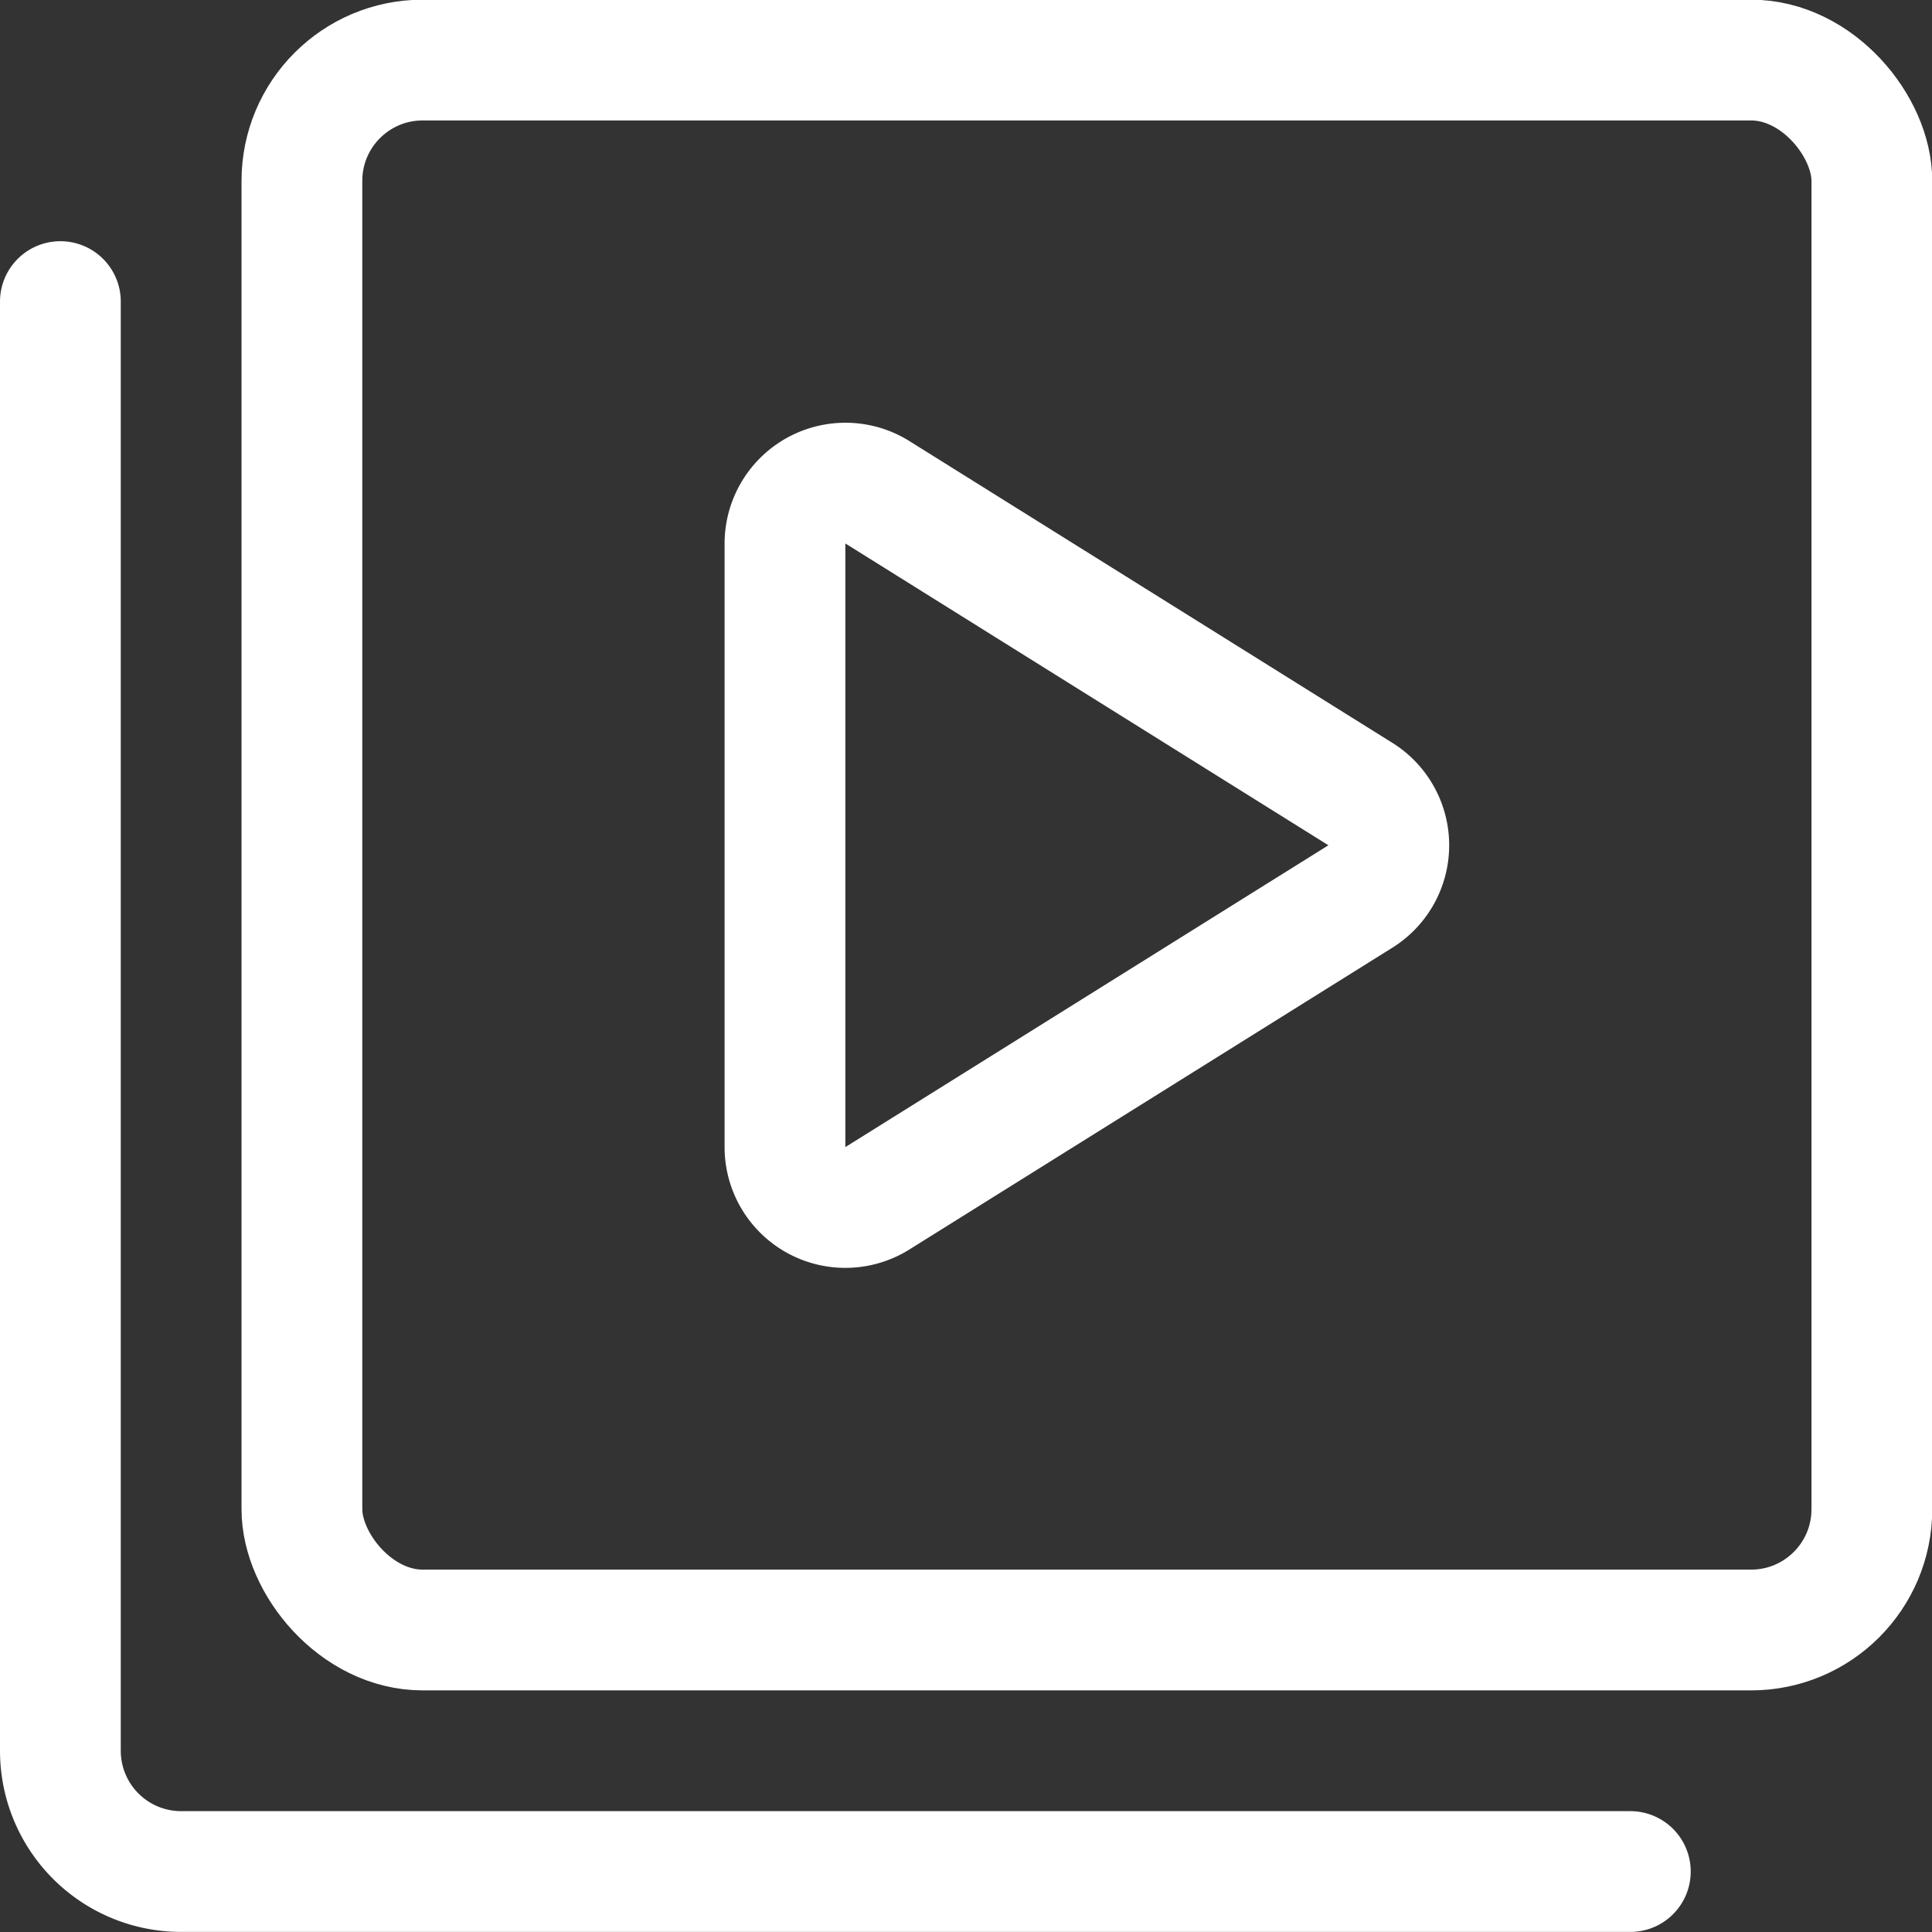
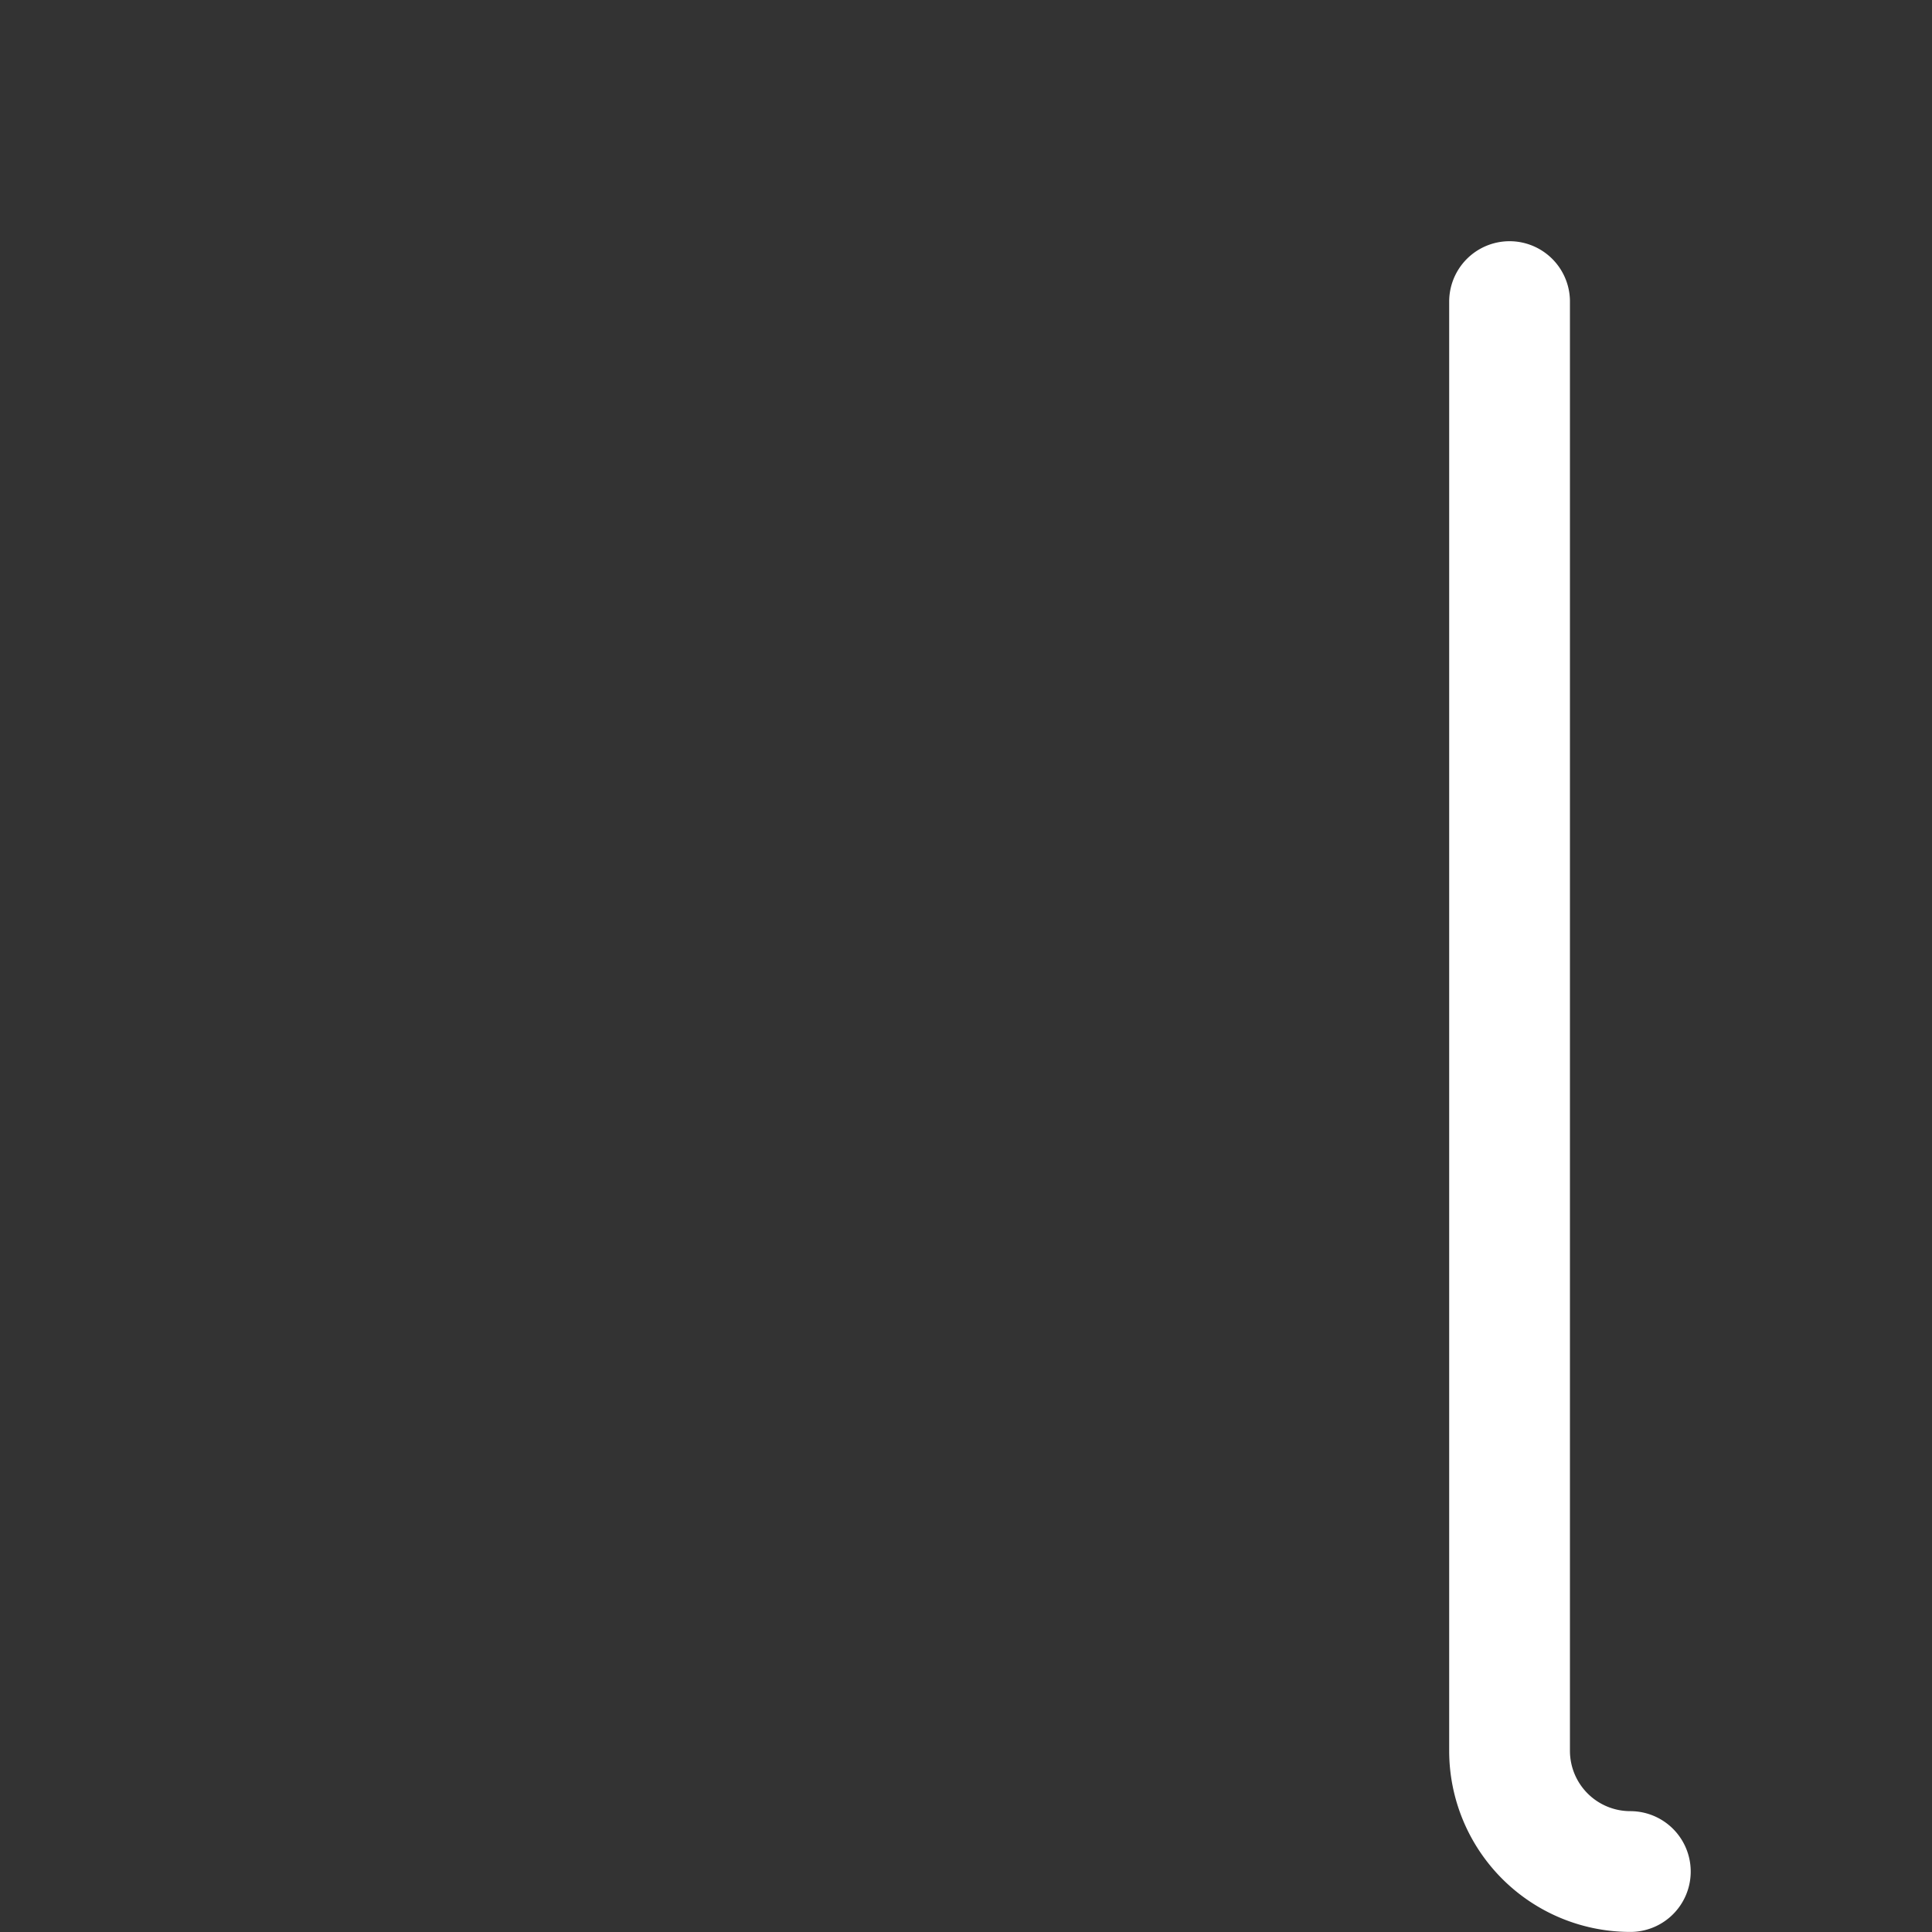
<svg xmlns="http://www.w3.org/2000/svg" viewBox="0 0 64 64">
  <rect x="0" y="0" width="64" height="64" fill="#333333" stroke="none" />
  <g transform="matrix(2.667,0,0,2.667,0,0)">
    <defs />
    <title>paginate-filter-video</title>
-     <rect x="3.75" y="0.746" width="19.5" height="19.5" rx="1.5" ry="1.5" fill="none" stroke="#ffffff" stroke-linecap="round" stroke-linejoin="round" stroke-width="1.5px" />
-     <path d="M20.25,23.246h-18a1.5,1.5,0,0,1-1.5-1.5v-18" fill="none" stroke="#ffffff" stroke-linecap="round" stroke-linejoin="round" stroke-width="1.5px" />
-     <path d="M9.75,6.748v7.5a.75.75,0,0,0,1.136.643l6-3.749a.75.75,0,0,0,0-1.286l-6-3.749A.751.751,0,0,0,9.75,6.748Z" fill="none" stroke="#ffffff" stroke-linecap="round" stroke-linejoin="round" stroke-width="1.5px" />
+     <path d="M20.25,23.246a1.5,1.5,0,0,1-1.5-1.5v-18" fill="none" stroke="#ffffff" stroke-linecap="round" stroke-linejoin="round" stroke-width="1.5px" />
  </g>
</svg>